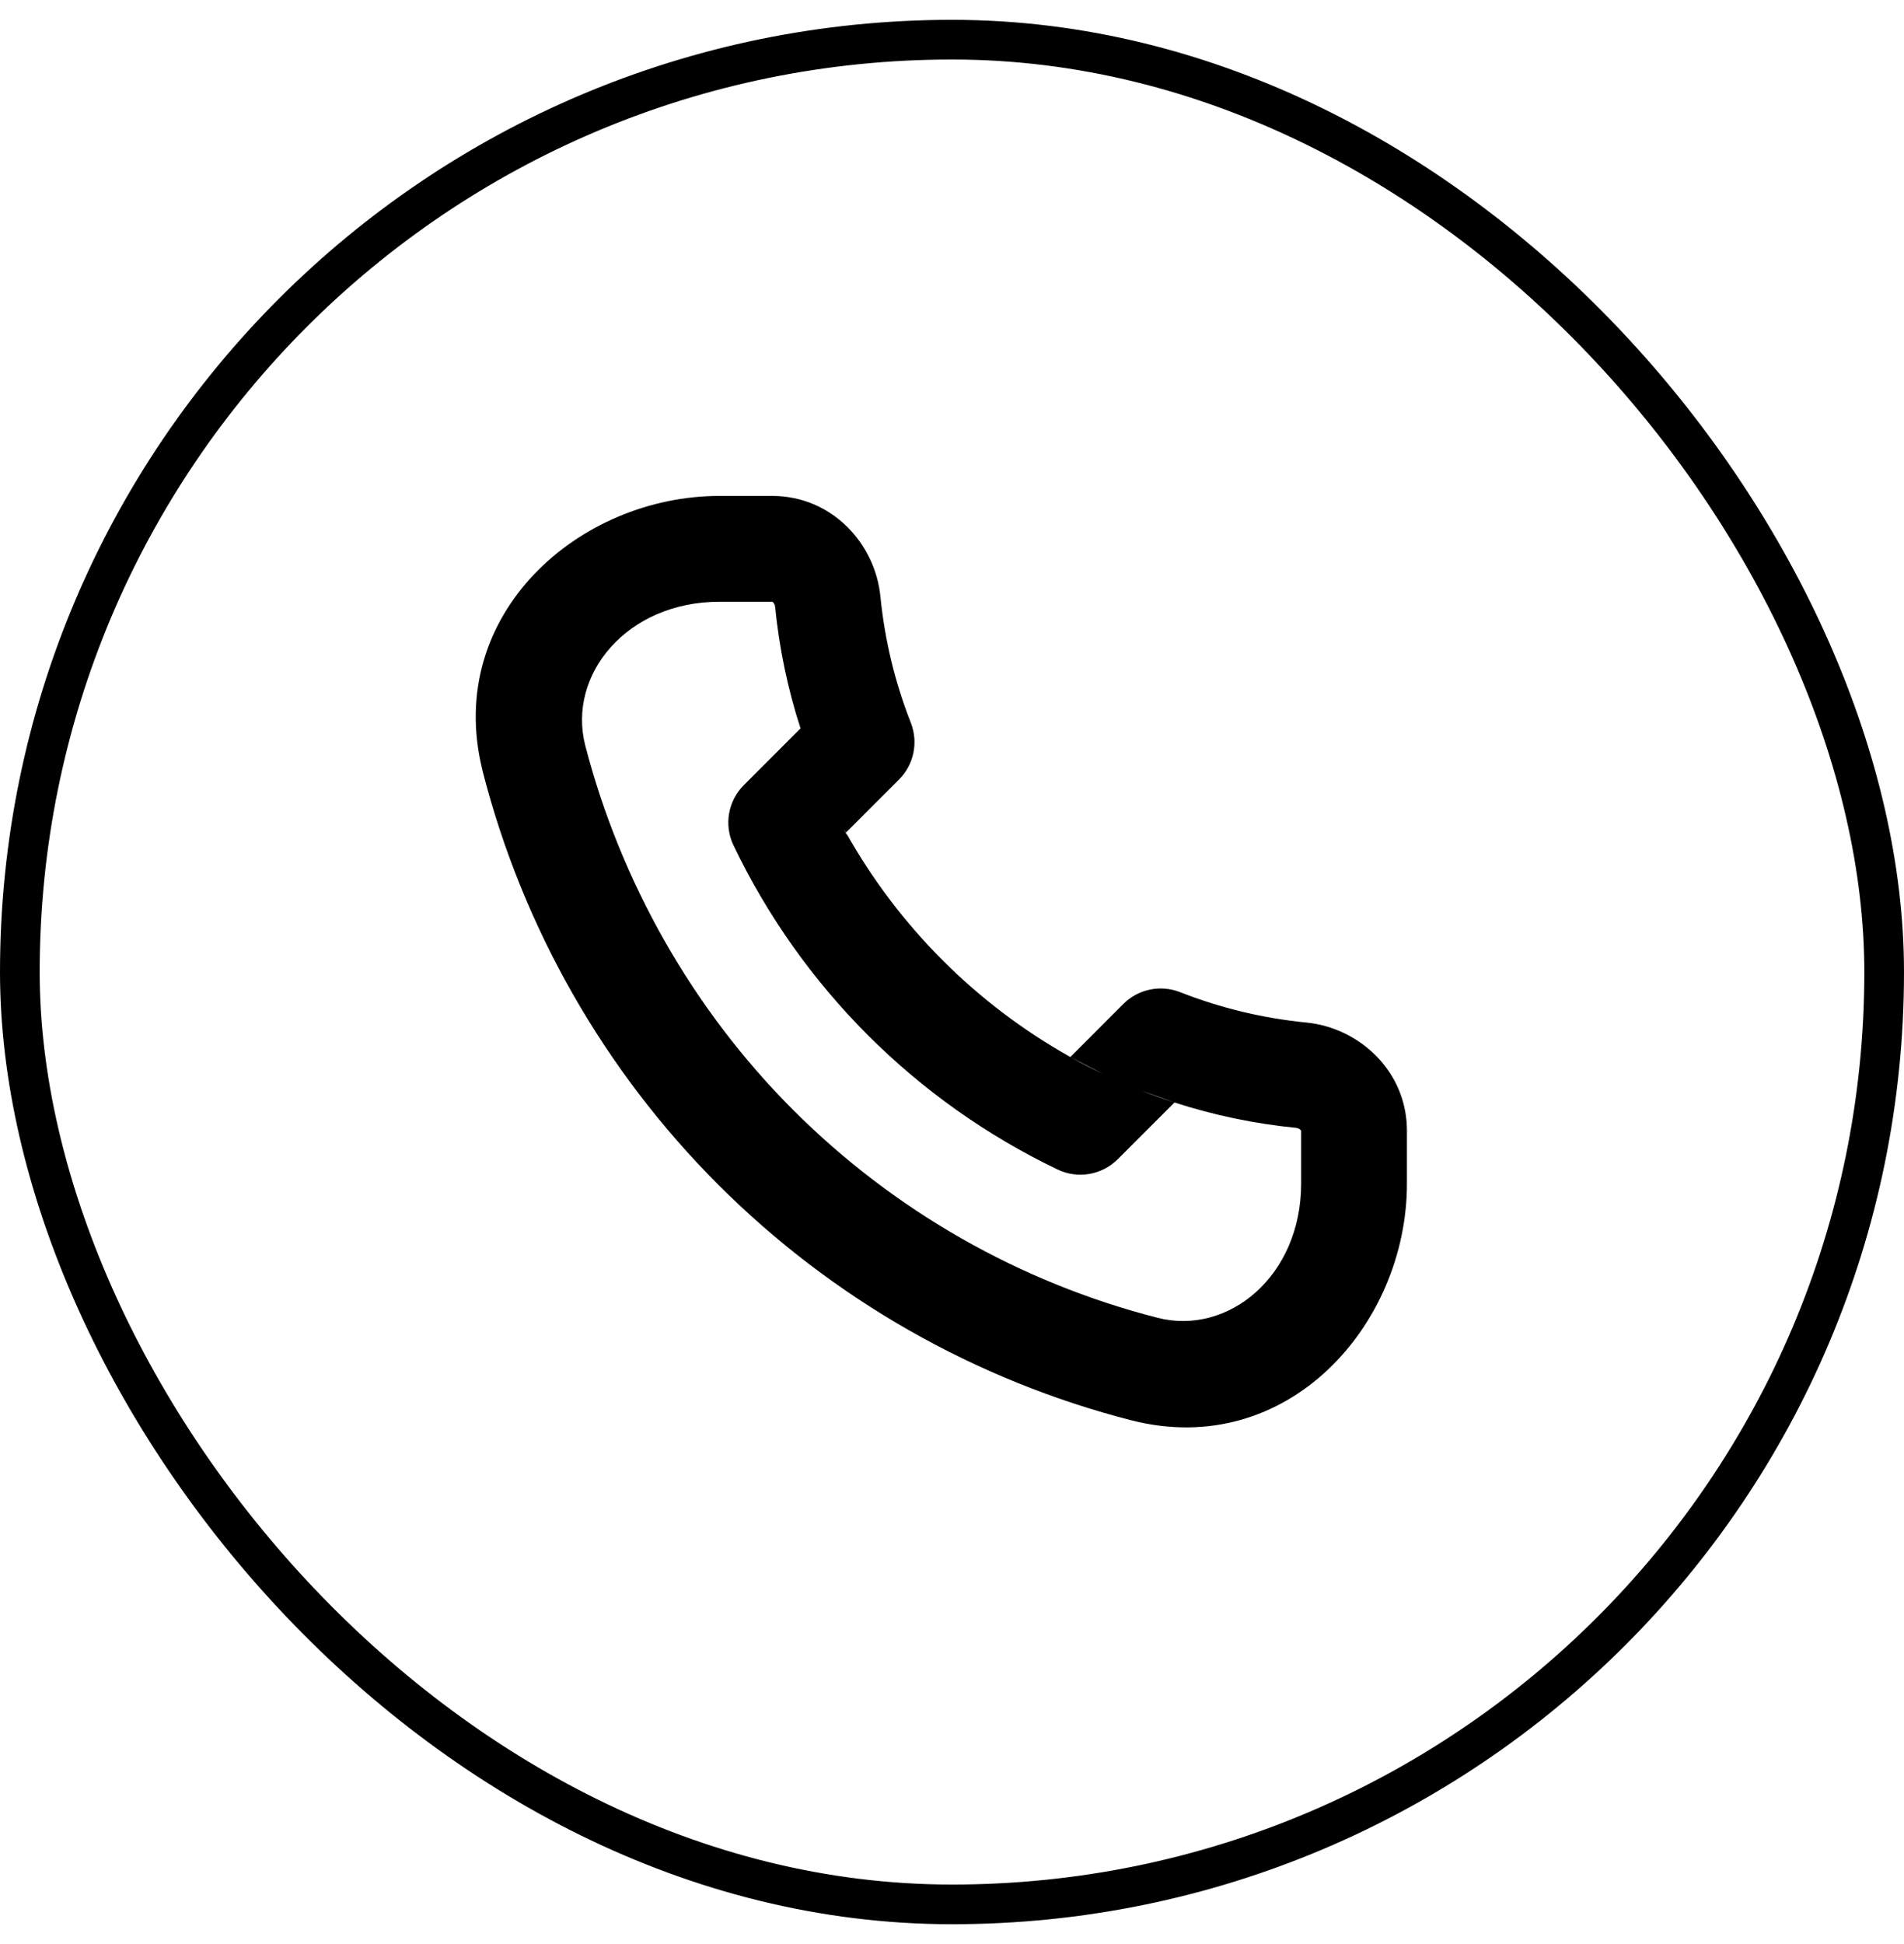
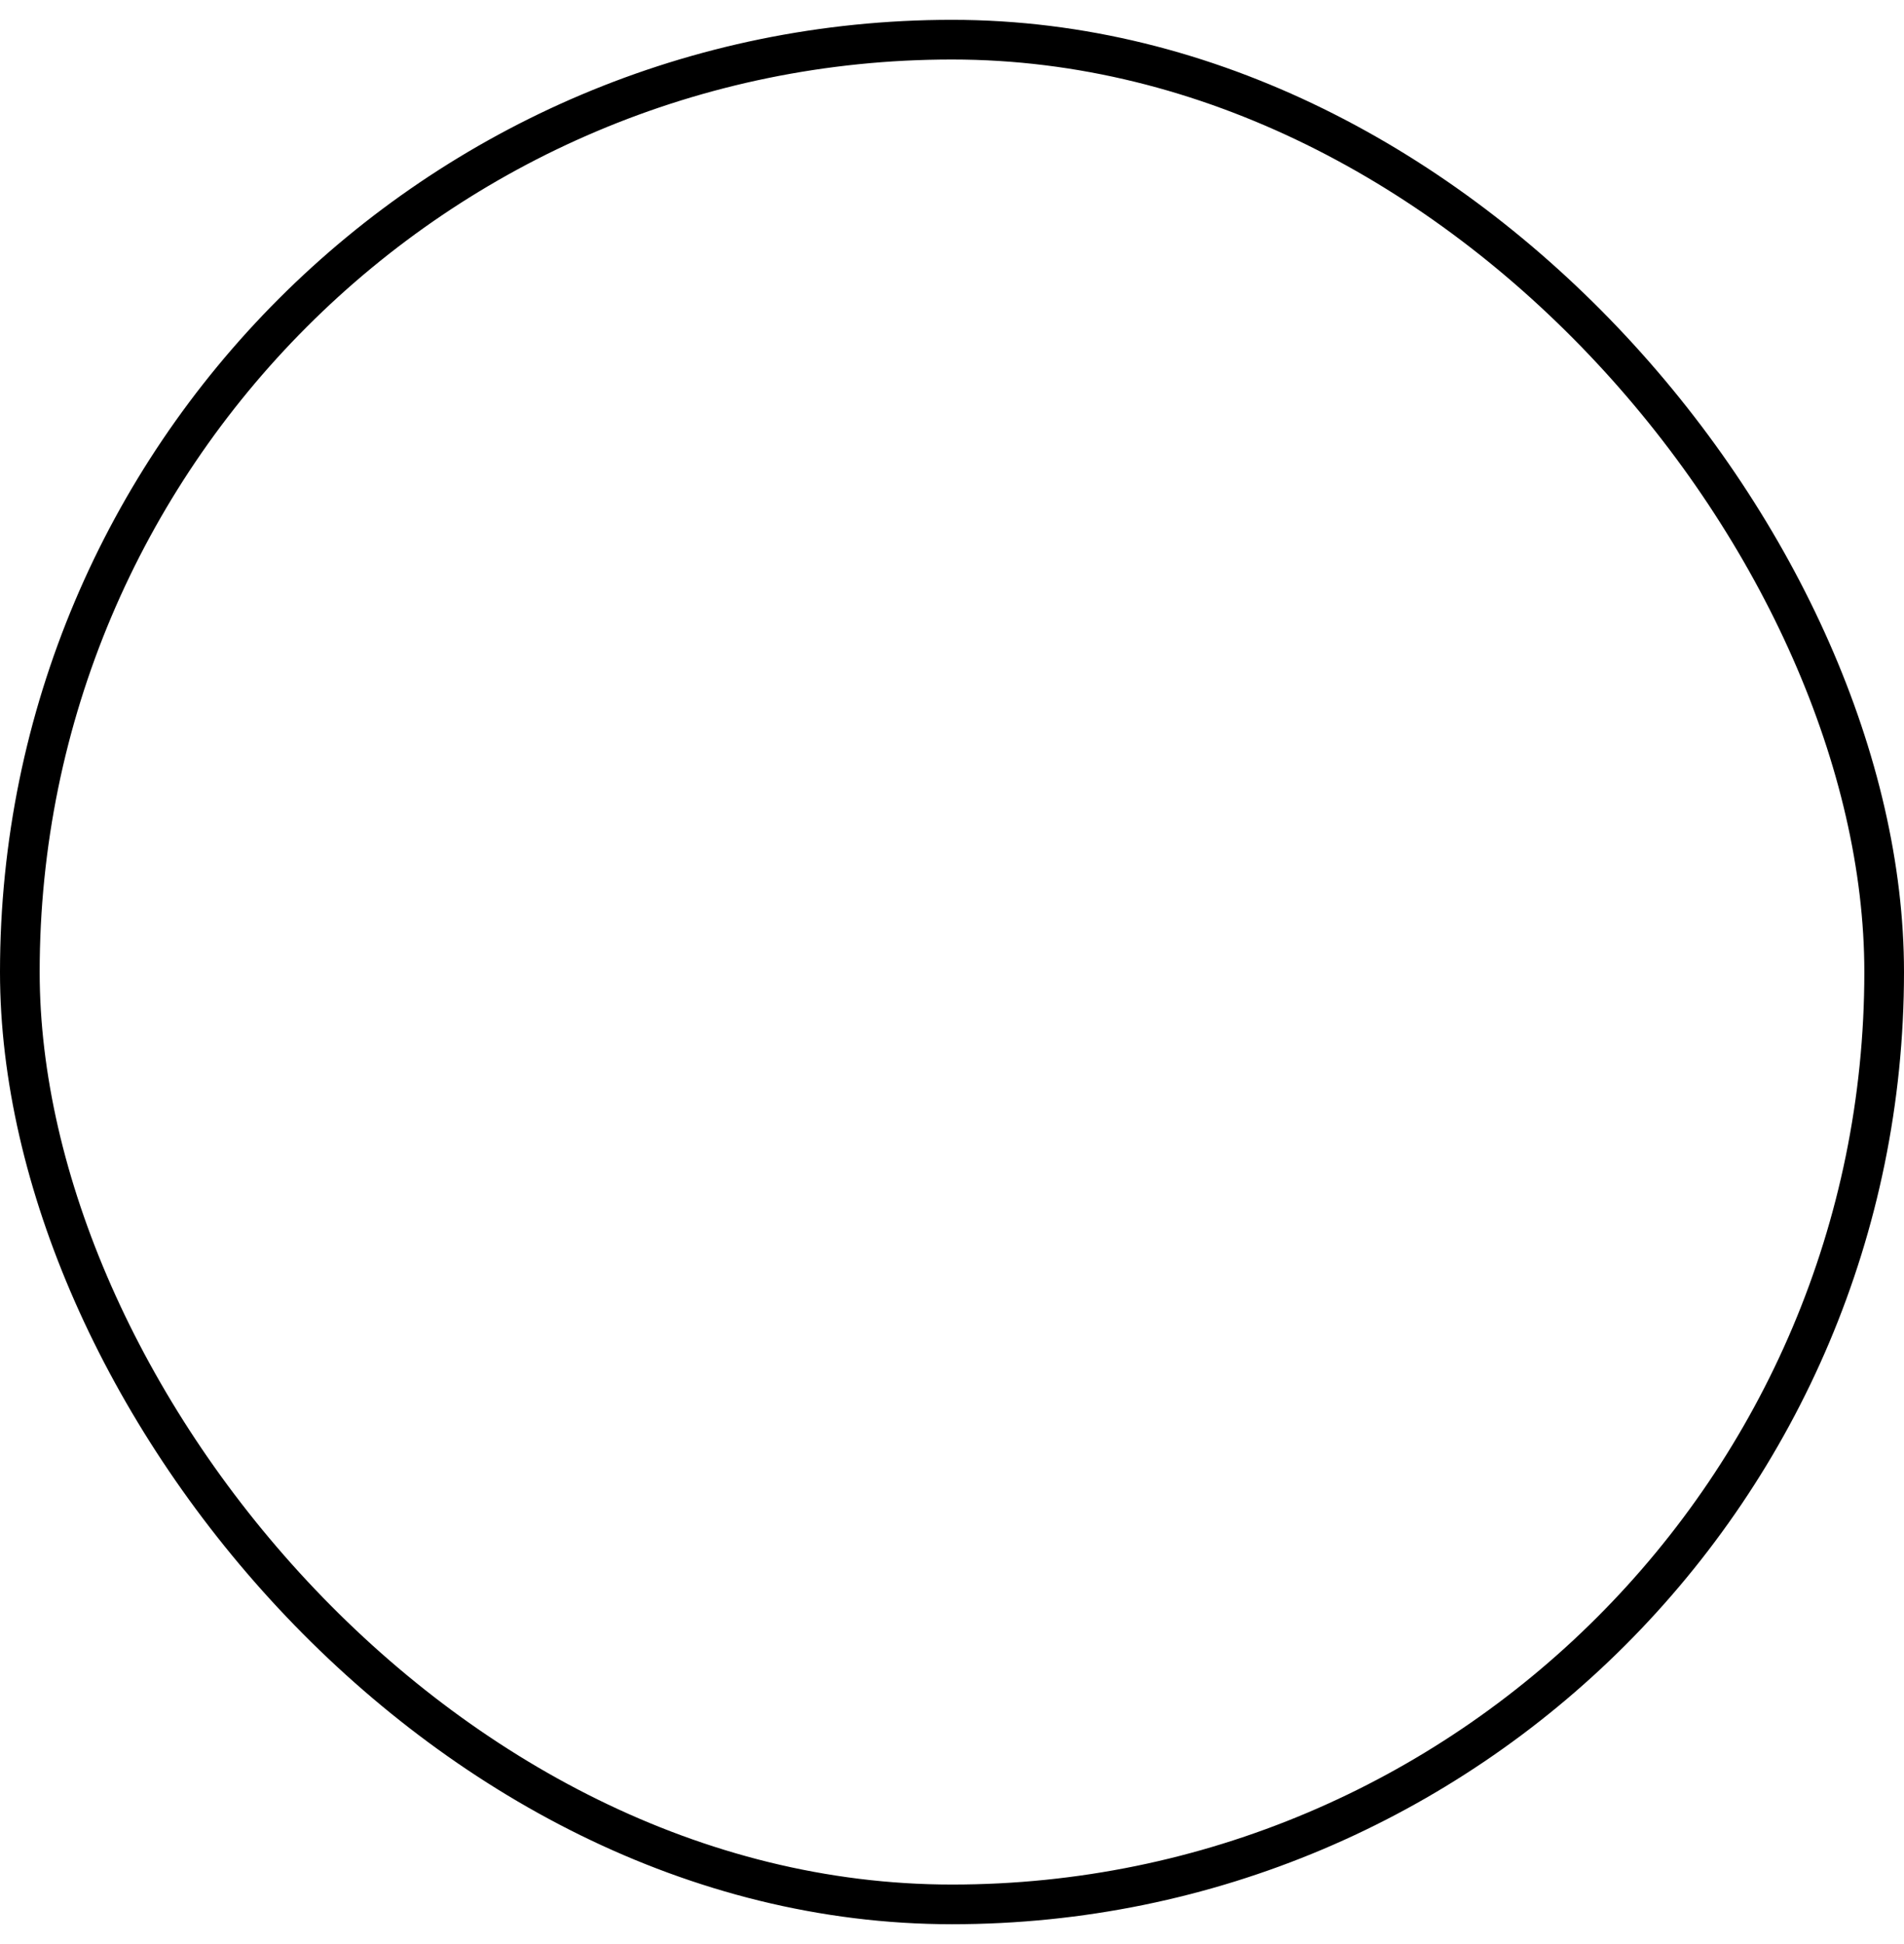
<svg xmlns="http://www.w3.org/2000/svg" width="48" height="49" viewBox="0 0 48 49" fill="none">
  <rect x="0.5" y="1" width="47" height="47" rx="23.5" stroke="#2B65E8" stroke-opacity="0.16" style="stroke:#2B65E8;stroke:color(display-p3 0.17 0.397 0.908);stroke-opacity:0.16;" />
-   <path fill-rule="evenodd" clip-rule="evenodd" d="M12.154 19.377C11.208 15.479 14.598 12.5 18.136 12.5H19.469C20.969 12.5 22.064 13.699 22.195 15.034C22.303 16.125 22.561 17.197 22.962 18.218C23.156 18.712 23.039 19.273 22.664 19.648L21.327 20.985C21.175 20.714 21.462 21.267 21.327 20.985C22.655 23.356 24.613 25.314 26.984 26.642L27.813 27.072C27.532 26.937 27.255 26.794 26.984 26.642L28.319 25.305C28.694 24.93 29.256 24.813 29.749 25.007C30.771 25.408 31.843 25.666 32.934 25.773L32.936 25.773C34.267 25.906 35.469 26.998 35.469 28.5V29.833C35.469 33.393 32.457 36.801 28.527 35.8L28.525 35.8C24.583 34.789 20.985 32.738 18.108 29.861C15.231 26.984 13.18 23.386 12.169 19.444C12.164 19.422 12.158 19.399 12.154 19.377ZM20.181 18.359C19.859 17.365 19.644 16.337 19.541 15.295C19.536 15.245 19.513 15.204 19.489 15.181C19.479 15.171 19.47 15.167 19.47 15.167L18.136 15.167C15.805 15.167 14.3 17.006 14.753 18.785C14.749 18.767 14.758 18.802 14.753 18.785C15.65 22.242 17.468 25.45 19.994 27.975C22.533 30.515 25.707 32.325 29.186 33.216C30.965 33.668 32.802 32.166 32.802 29.833V28.5C32.802 28.5 32.798 28.491 32.788 28.48C32.764 28.456 32.723 28.432 32.672 28.427C31.63 28.324 30.603 28.11 29.609 27.788L28.775 27.489C29.05 27.597 29.328 27.697 29.609 27.788L28.18 29.217C27.78 29.617 27.171 29.722 26.661 29.477C23.087 27.764 20.205 24.882 18.492 21.308C18.247 20.798 18.352 20.189 18.752 19.789L20.181 18.359Z" fill="#2B65E8" style="fill:#2B65E8;fill:color(display-p3 0.17 0.397 0.908);fill-opacity:1;" />
</svg>